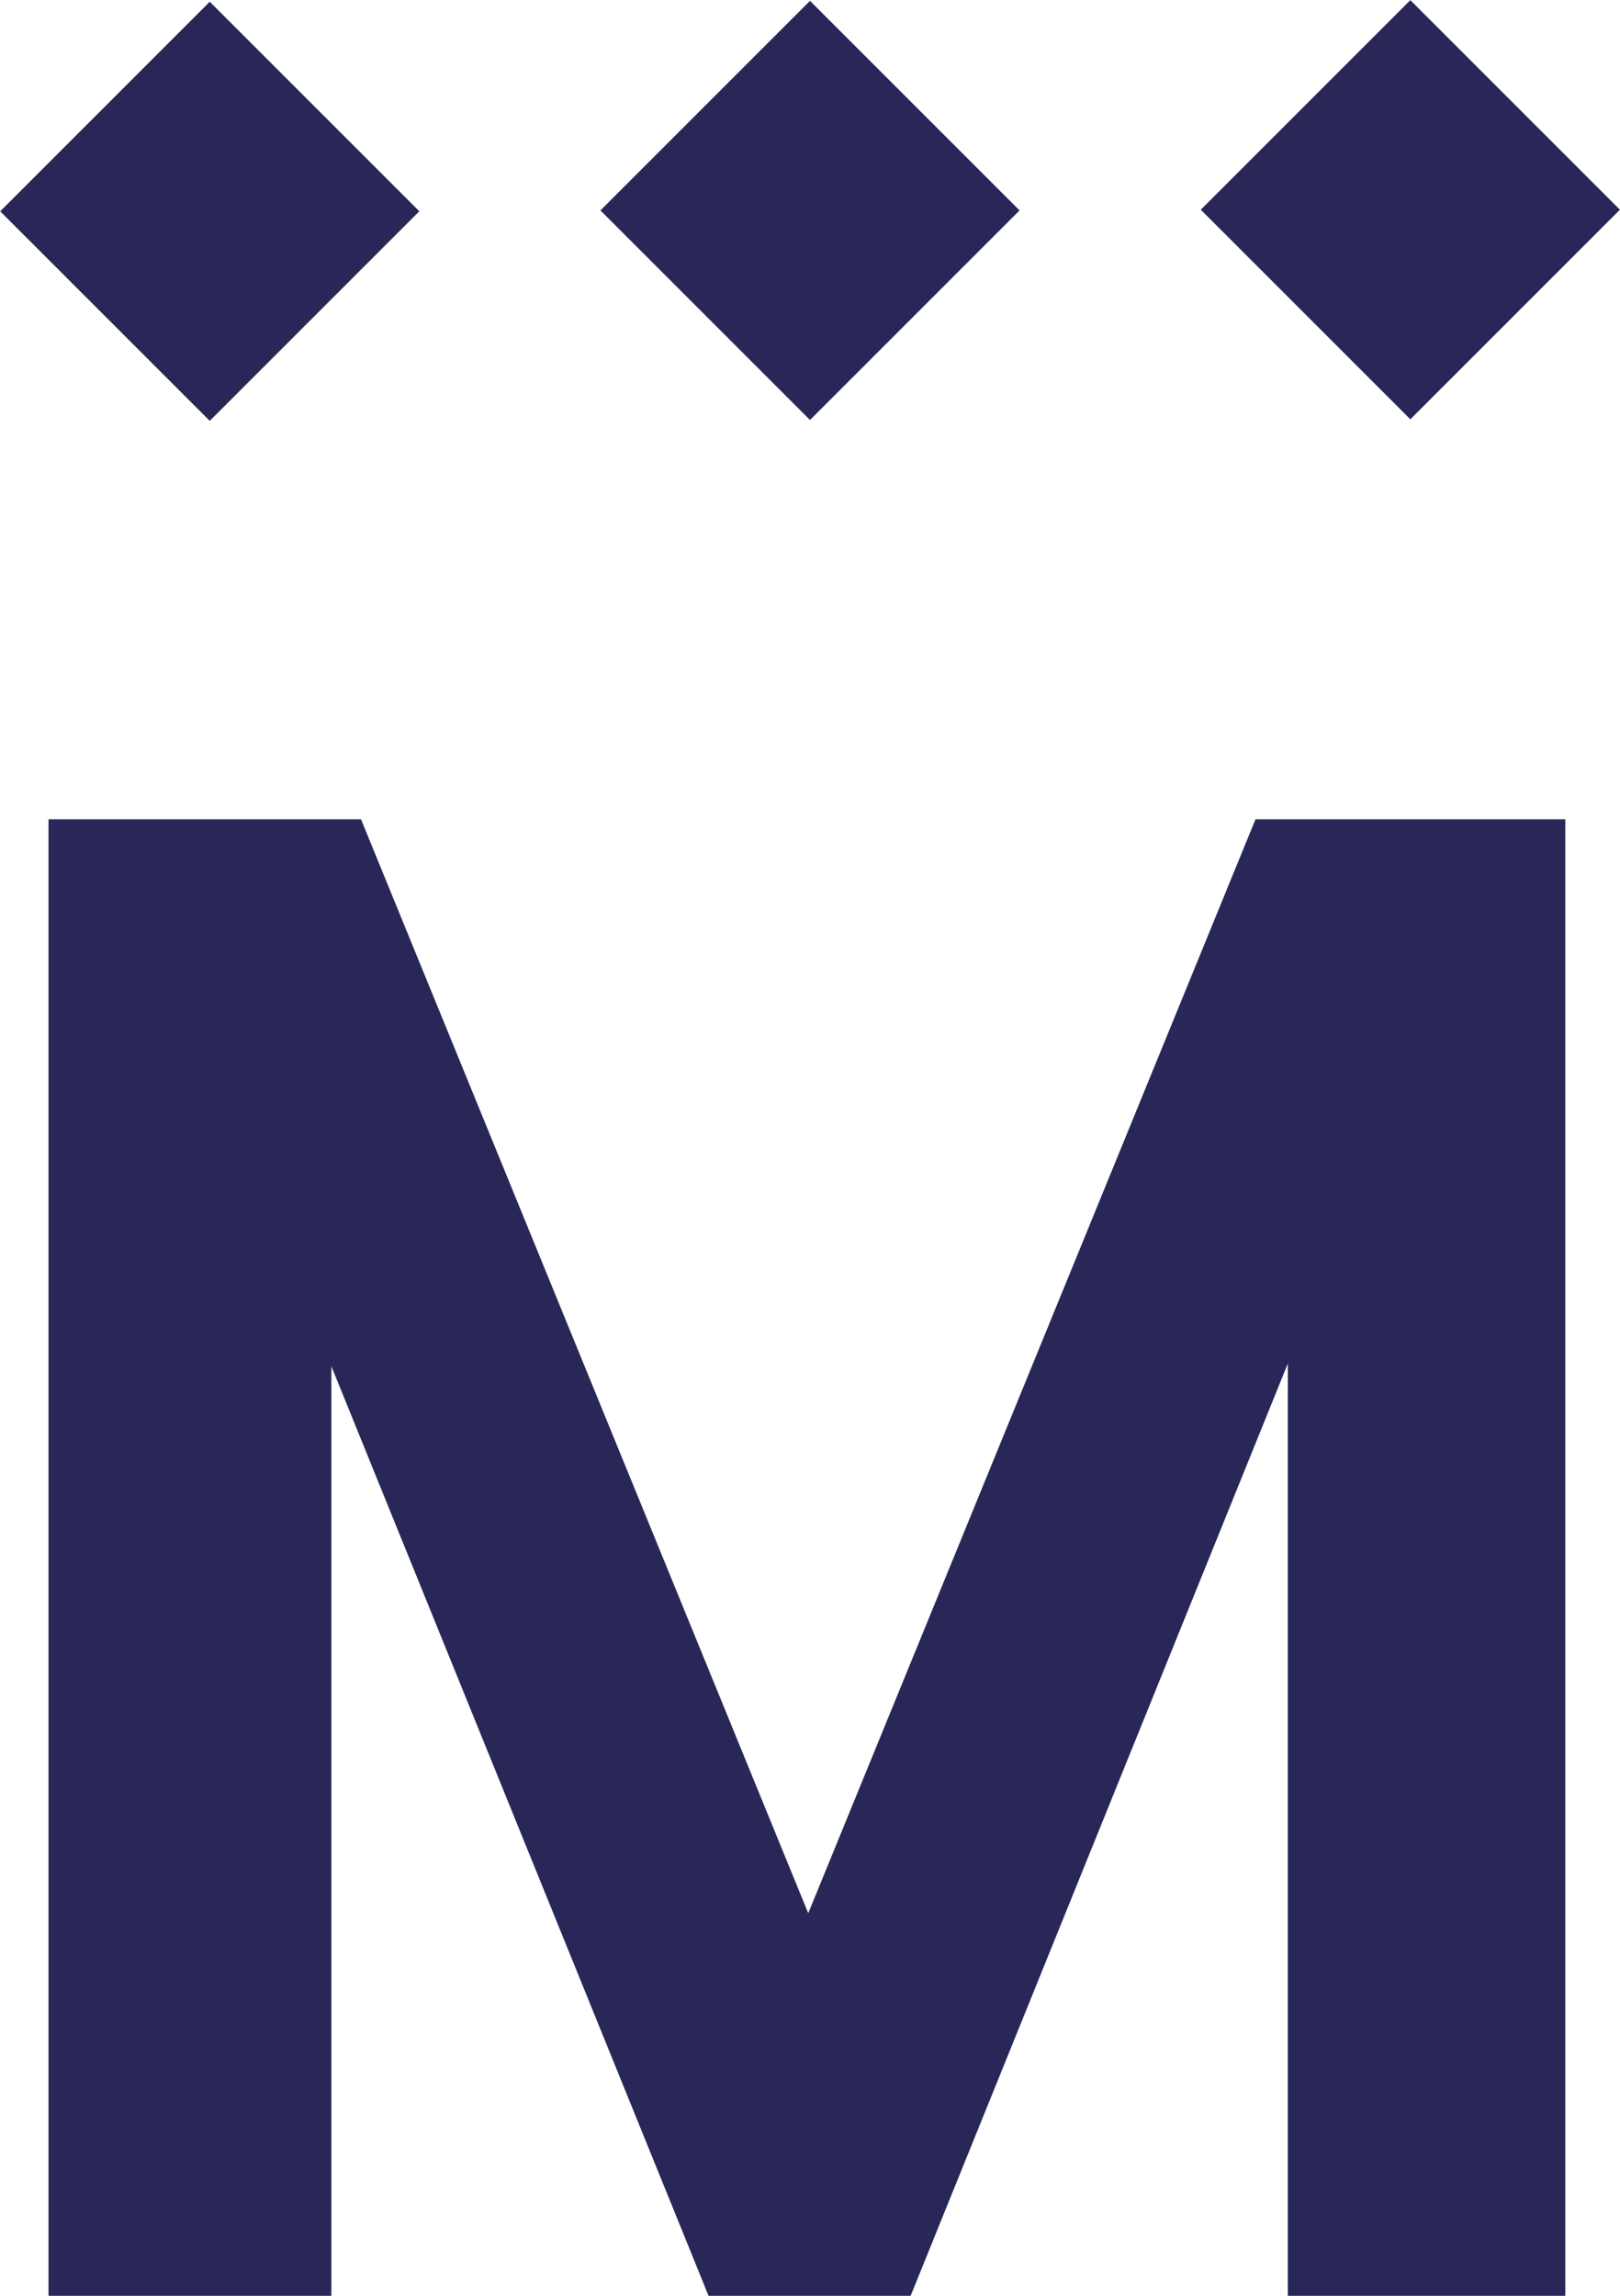
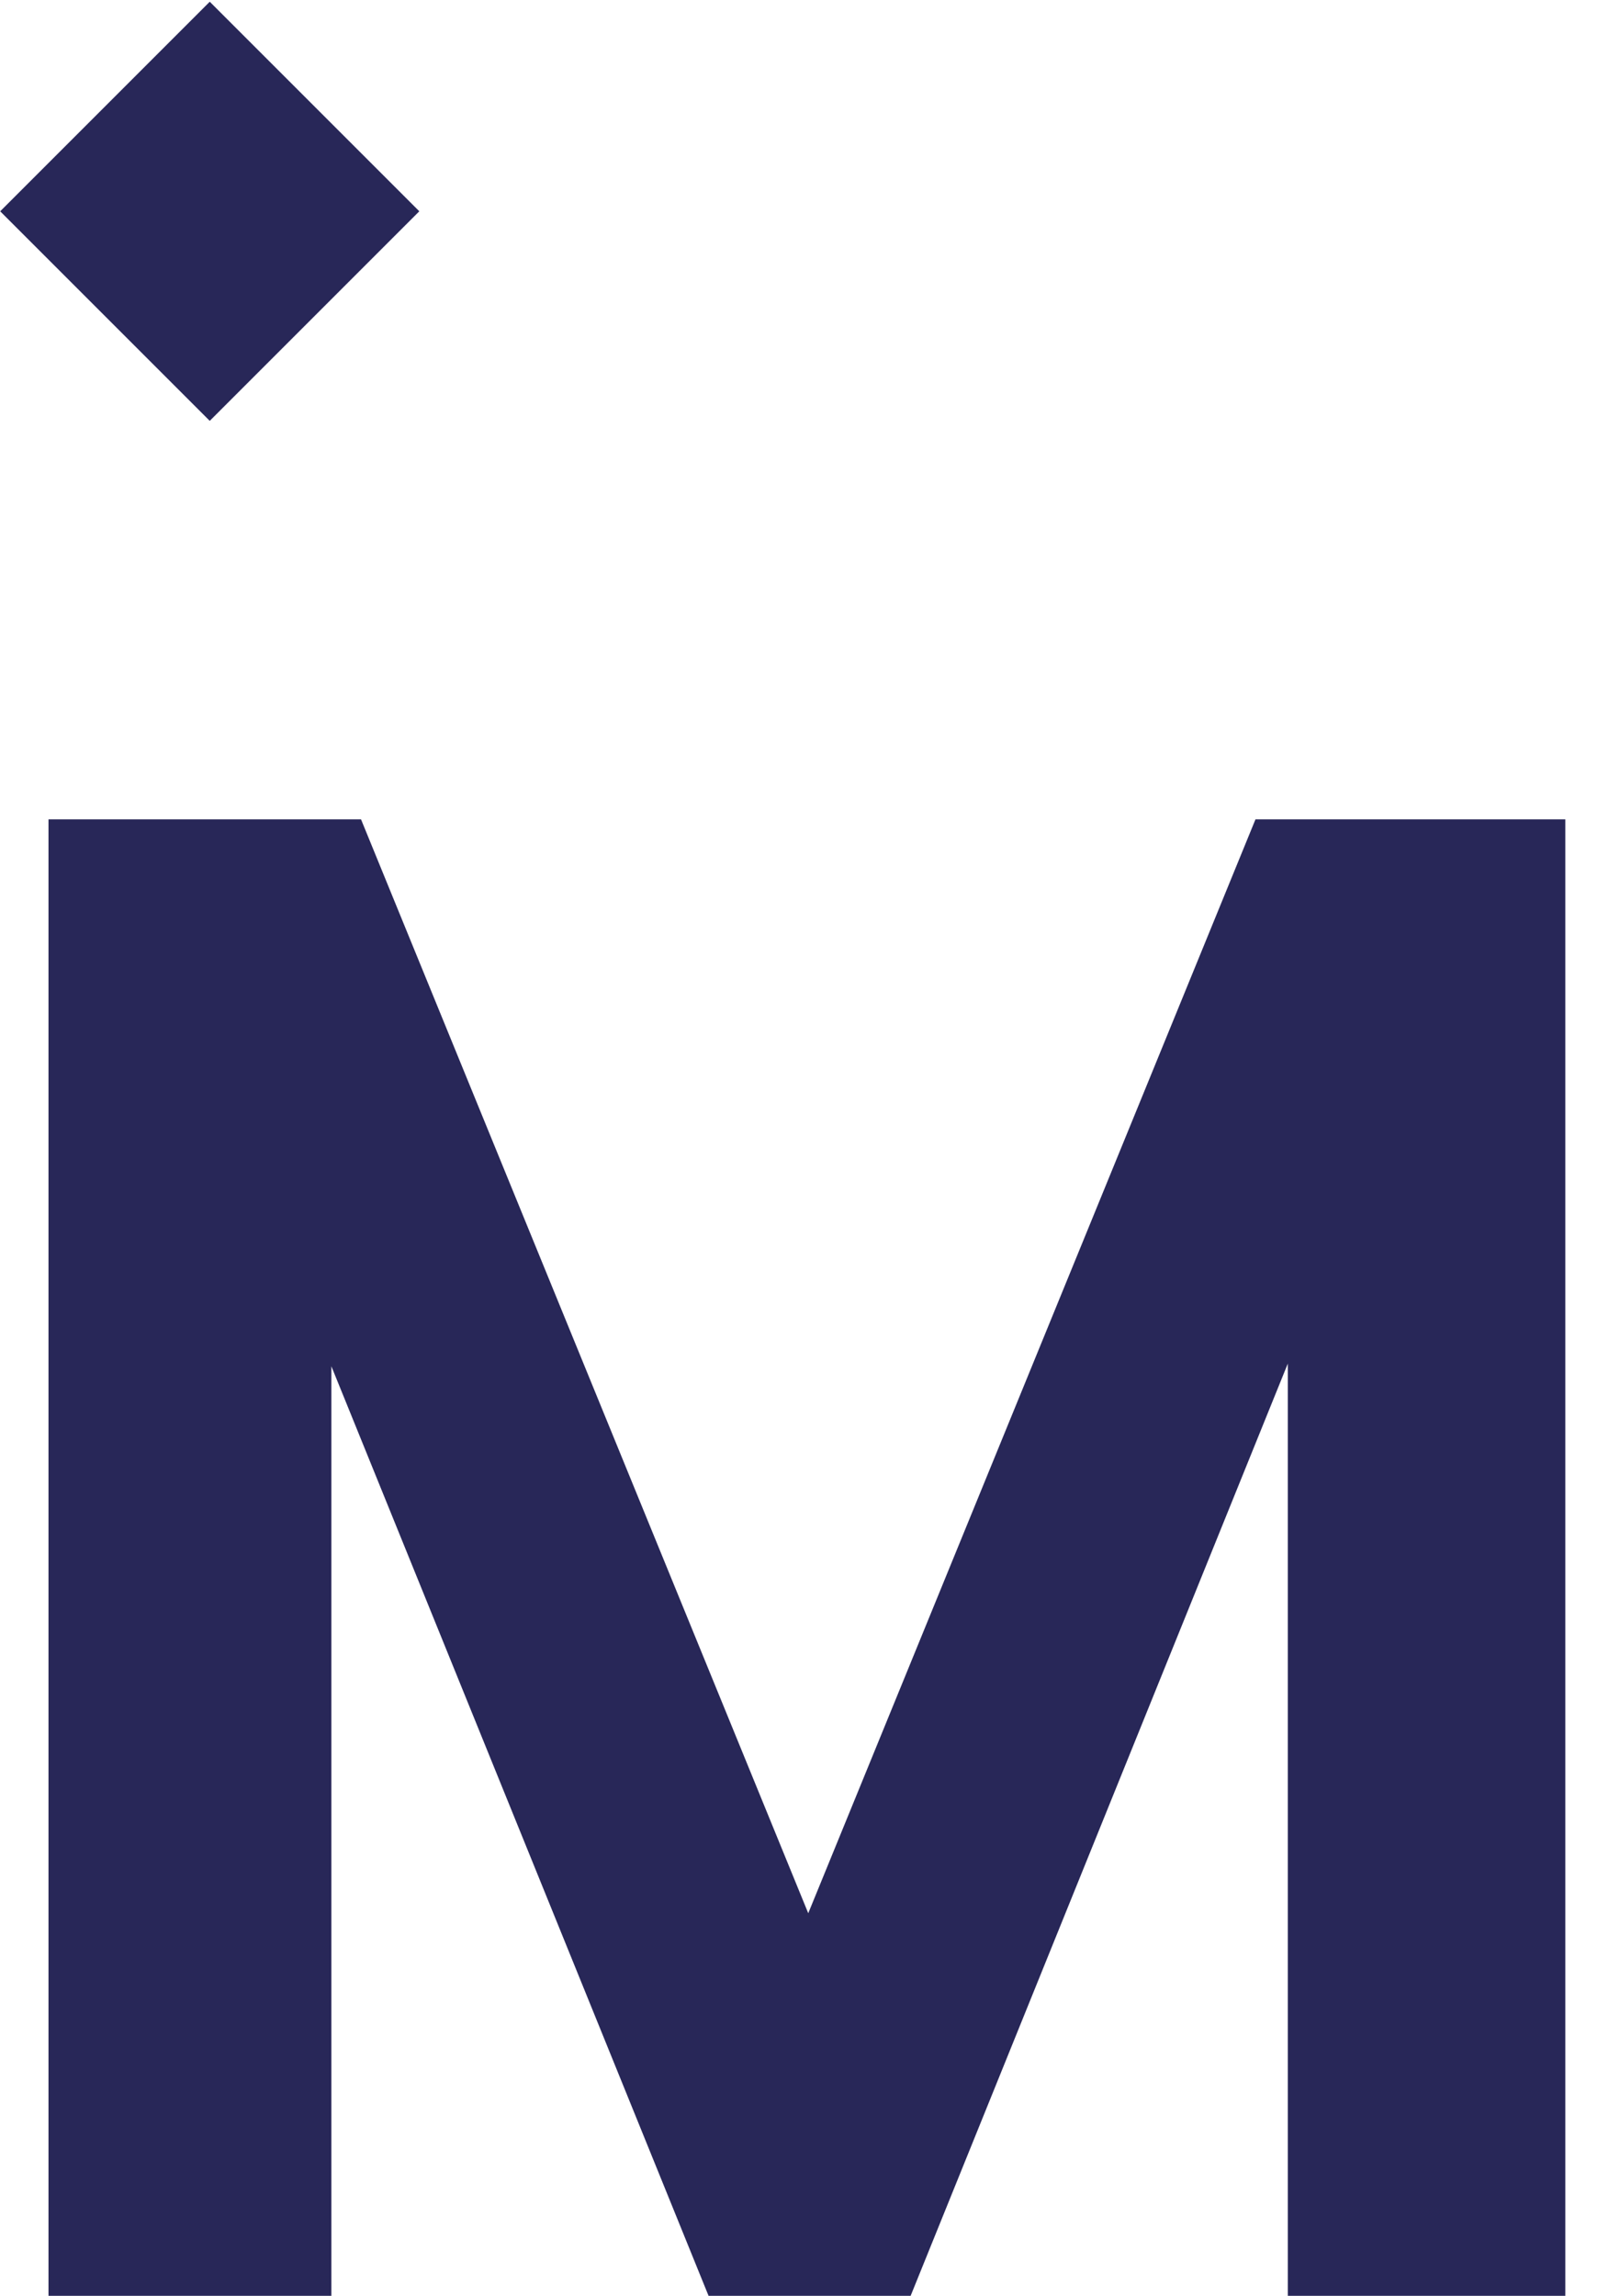
<svg xmlns="http://www.w3.org/2000/svg" id="Layer_1" data-name="Layer 1" viewBox="0 0 60.13 85.21">
  <defs>
    <style>.cls-1{fill:#282758;}</style>
  </defs>
  <title>Artboard 1</title>
-   <rect class="cls-1" x="24.57" y="2.31" width="11" height="11" transform="translate(3.28 23.55) rotate(-45)" />
-   <rect class="cls-1" x="46.85" y="2.28" width="11" height="11" transform="translate(9.83 39.3) rotate(-45)" />
  <rect class="cls-1" x="2.28" y="2.34" width="11" height="11" transform="translate(-3.26 7.8) rotate(-45)" />
  <polygon class="cls-1" points="58.1 85.21 58.1 30.41 46.6 30.41 30 71.01 13.4 30.41 1.8 30.41 1.8 85.21 12.3 85.21 12.3 50.71 26.3 85.21 33.8 85.21 47.8 50.61 47.8 85.21 58.1 85.21" />
</svg>